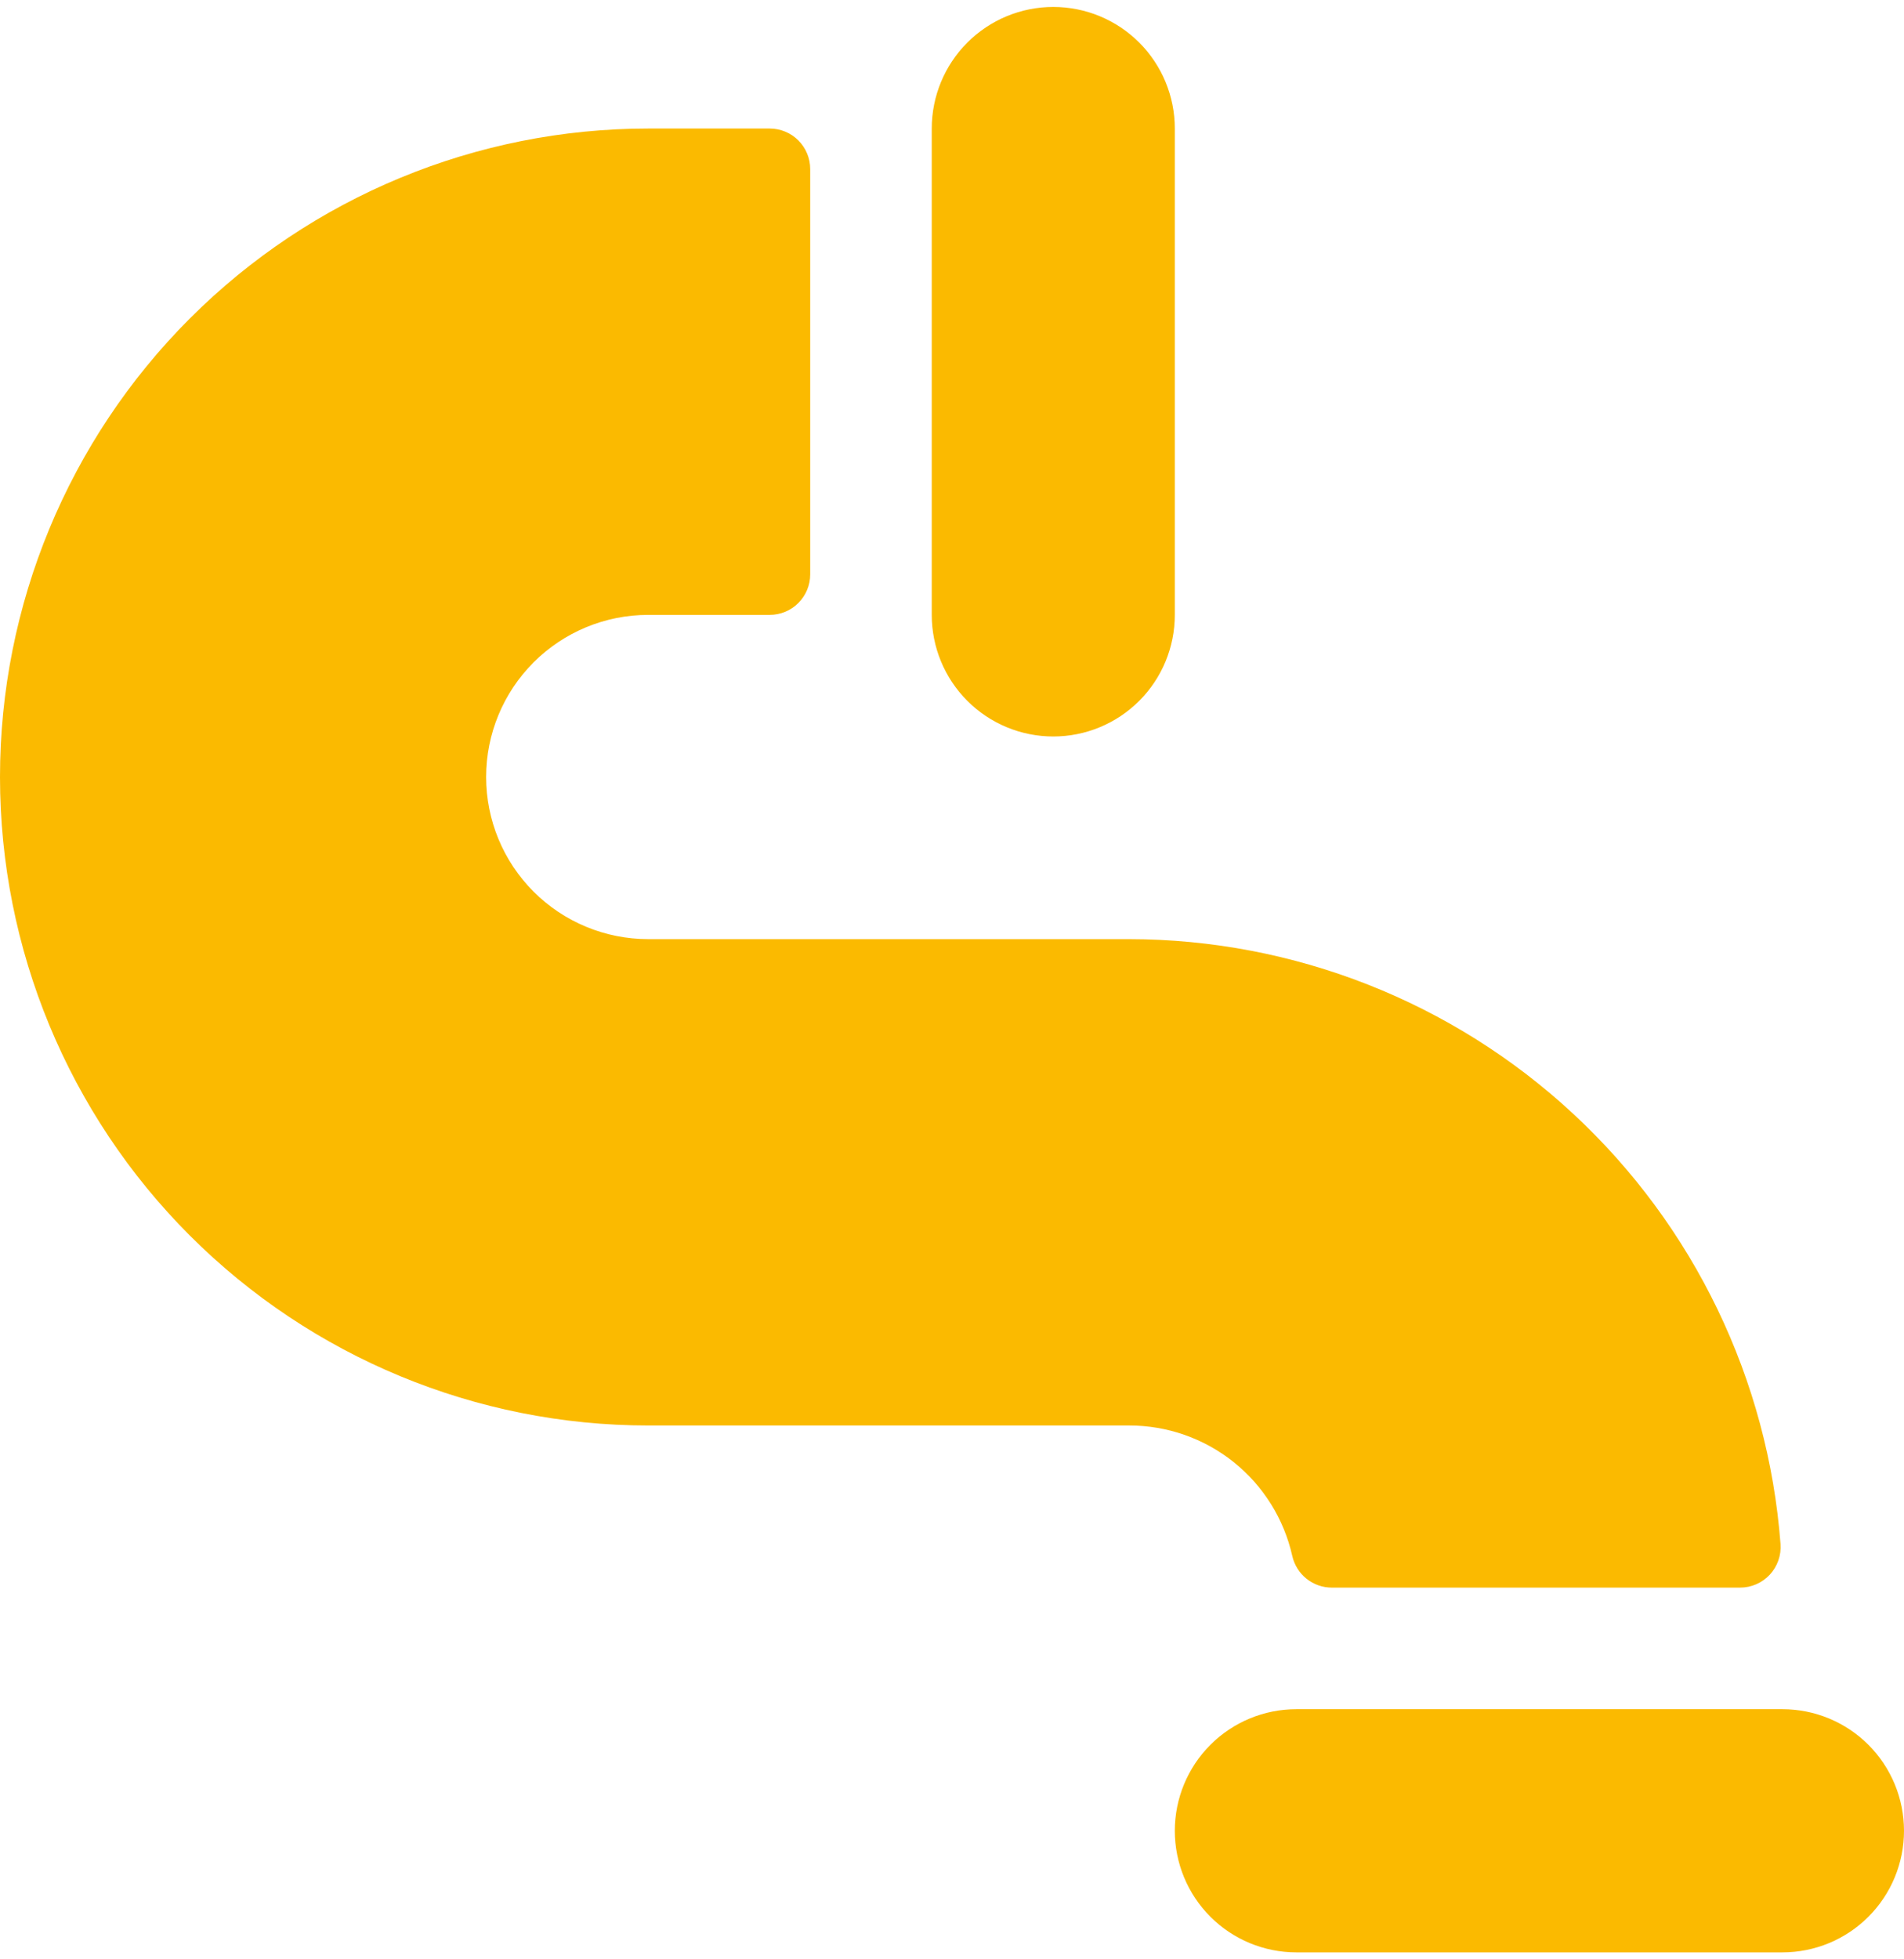
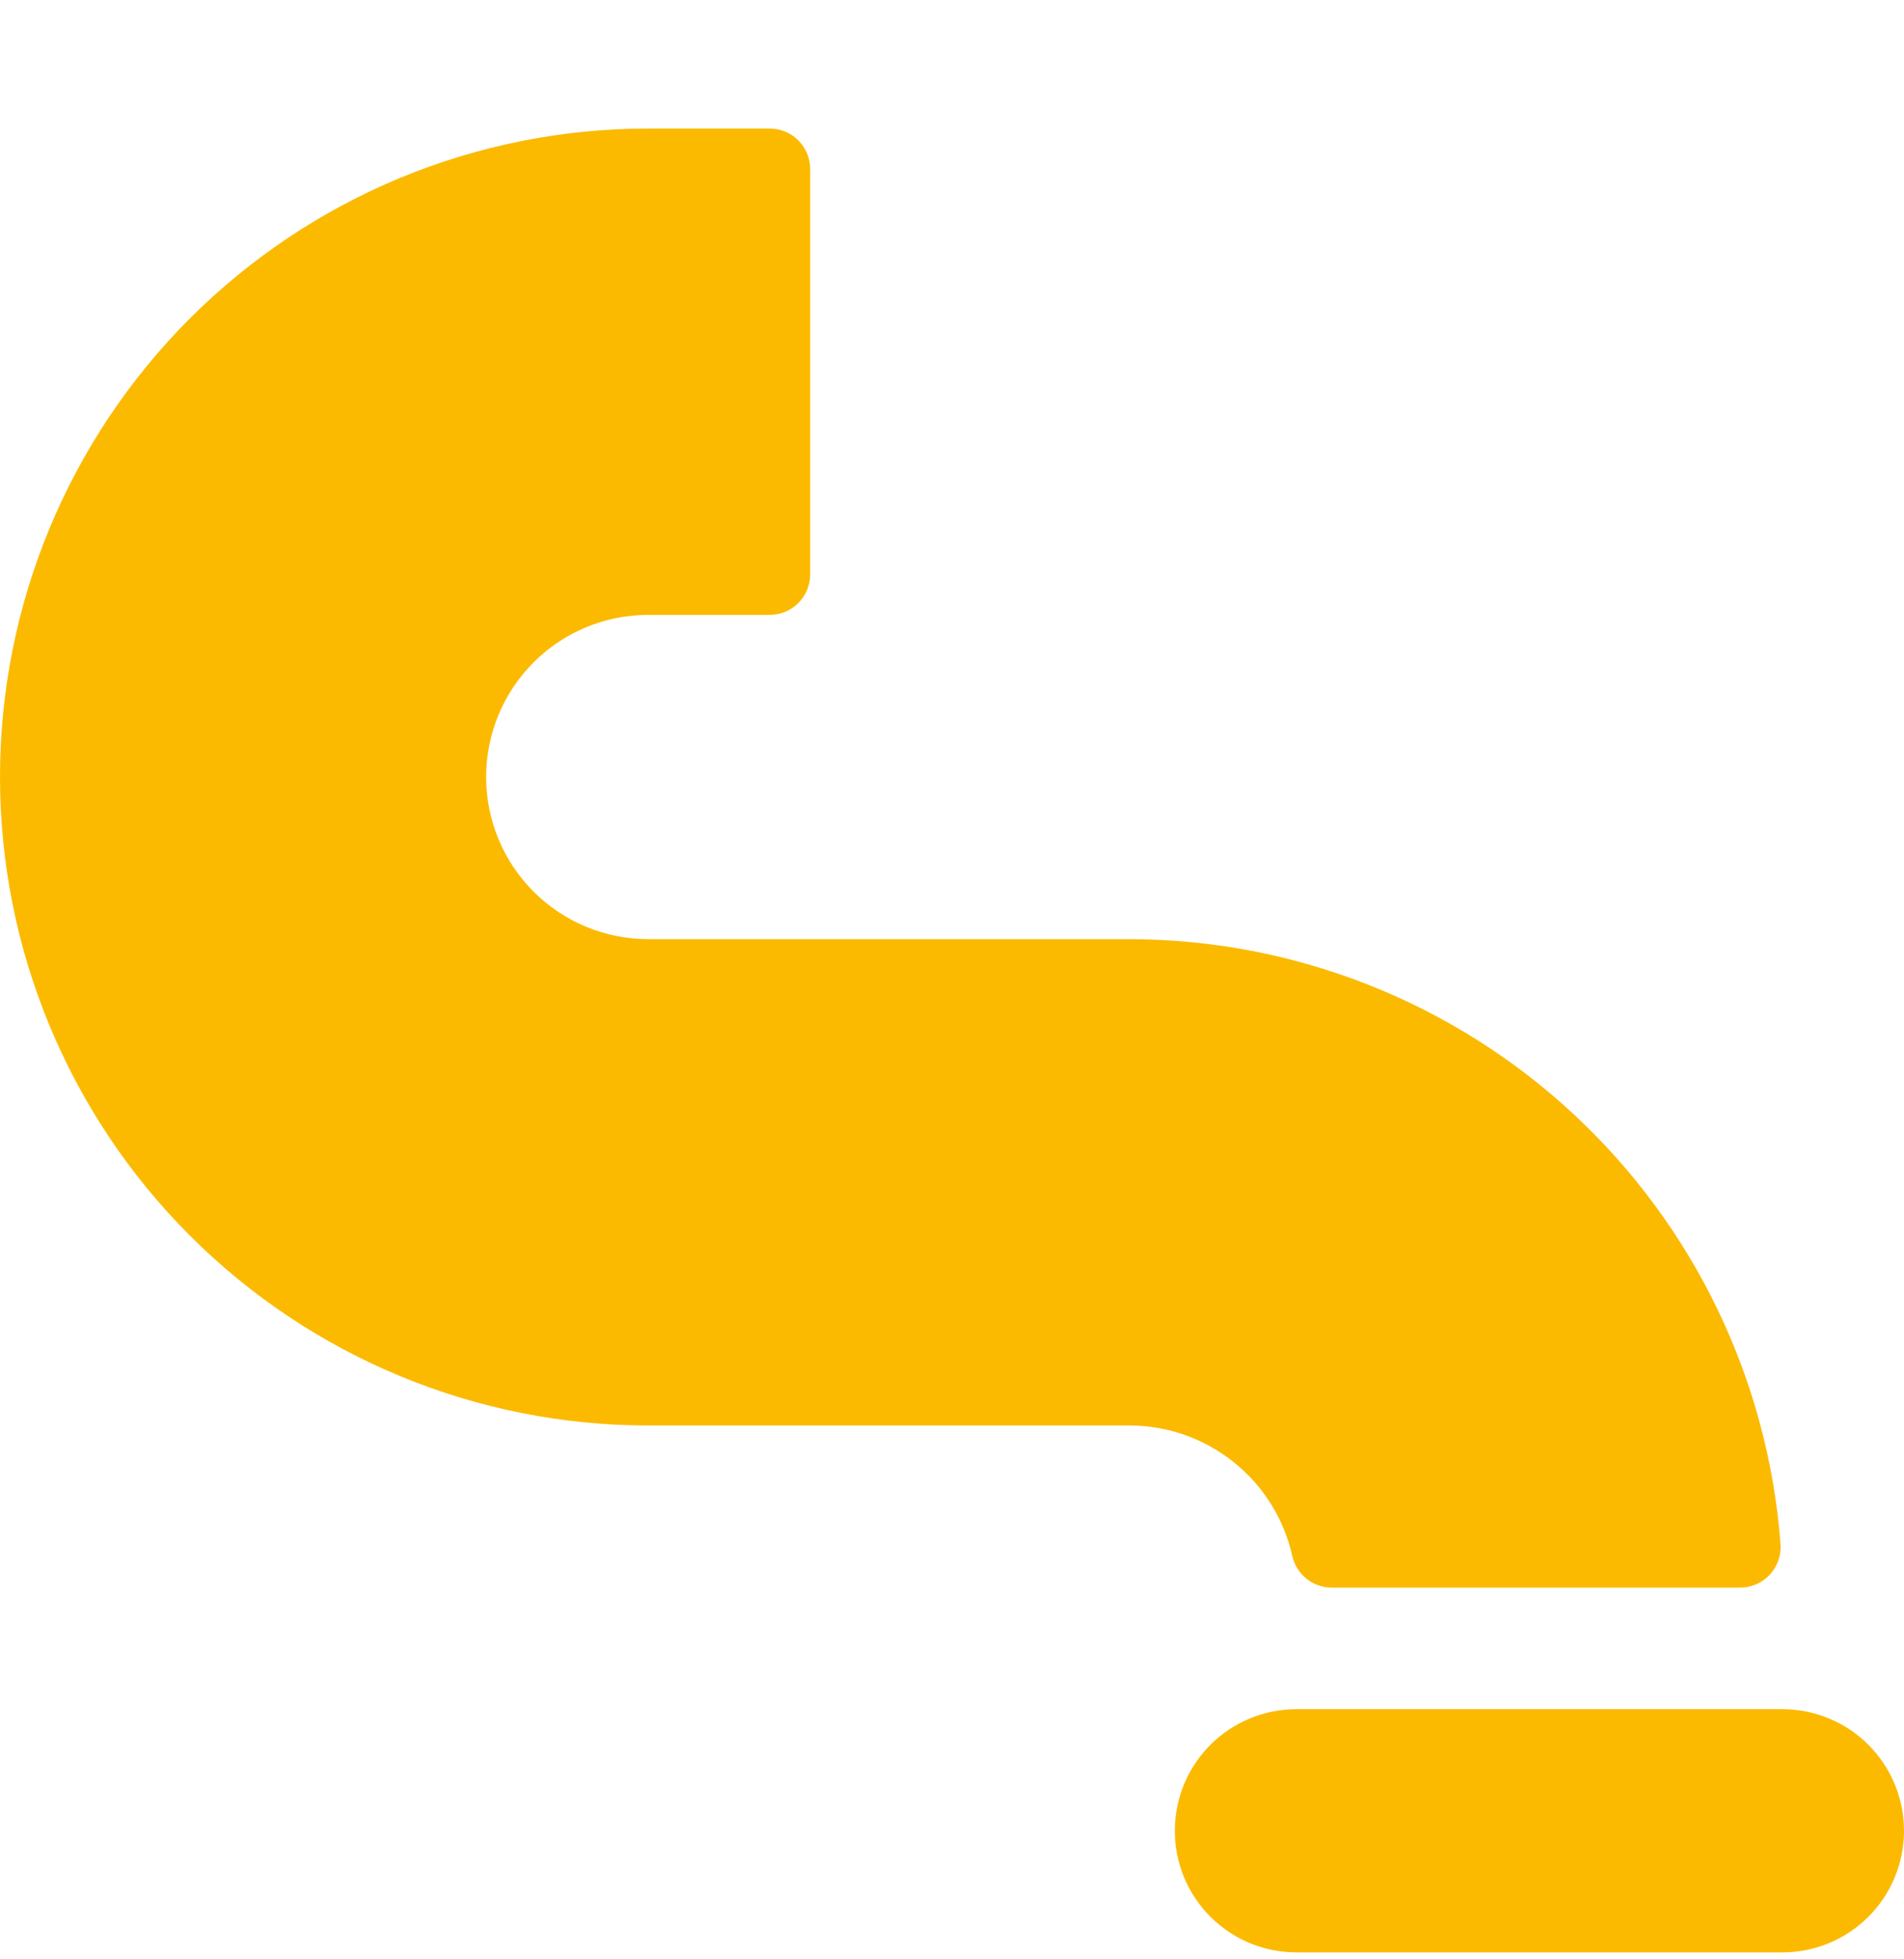
<svg xmlns="http://www.w3.org/2000/svg" fill="none" viewBox="0 0 140 144" height="144" width="140">
  <path fill="#FBBA00" d="M127.942 116.681C128.352 116.682 128.759 116.598 129.135 116.435C129.512 116.272 129.85 116.032 130.13 115.732C130.41 115.432 130.624 115.077 130.76 114.689C130.897 114.302 130.951 113.891 130.921 113.482C130.007 101.401 124.566 90.11 115.687 81.867C106.808 73.624 95.144 69.036 83.029 69.021H47.66C44.499 69.021 41.469 67.766 39.234 65.531C37 63.297 35.745 60.266 35.745 57.106C35.745 53.946 37 50.916 39.234 48.681C41.469 46.447 44.499 45.191 47.66 45.191H56.596C57.386 45.191 58.143 44.878 58.702 44.319C59.261 43.761 59.574 43.003 59.574 42.213V12.426C59.574 11.636 59.261 10.878 58.702 10.319C58.143 9.761 57.386 9.447 56.596 9.447H47.66C35.019 9.447 22.897 14.468 13.959 23.406C5.021 32.344 0 44.466 0 57.106C0 69.746 5.021 81.869 13.959 90.807C22.897 99.745 35.019 104.766 47.66 104.766H83.029C85.82 104.763 88.529 105.712 90.71 107.456C92.889 109.199 94.41 111.634 95.021 114.357C95.17 115.016 95.538 115.605 96.065 116.027C96.592 116.449 97.247 116.68 97.922 116.681H127.942Z" />
-   <path fill="#FBBA00" d="M68.511 9.447V45.191C68.511 47.562 69.452 49.834 71.128 51.51C72.804 53.186 75.077 54.128 77.447 54.128C79.817 54.128 82.09 53.186 83.766 51.51C85.442 49.834 86.383 47.562 86.383 45.191V9.447C86.383 7.077 85.442 4.804 83.766 3.128C82.09 1.452 79.817 0.511 77.447 0.511C75.077 0.511 72.804 1.452 71.128 3.128C69.452 4.804 68.511 7.077 68.511 9.447Z" />
  <path fill="#FBBA00" d="M131.064 125.617H95.319C92.949 125.617 90.676 126.558 89 128.234C87.325 129.91 86.383 132.183 86.383 134.553C86.383 136.923 87.325 139.196 89 140.872C90.676 142.548 92.949 143.489 95.319 143.489H131.064C133.434 143.489 135.707 142.548 137.383 140.872C139.059 139.196 140 136.923 140 134.553C140 132.183 139.059 129.91 137.383 128.234C135.707 126.558 133.434 125.617 131.064 125.617Z" />
</svg>